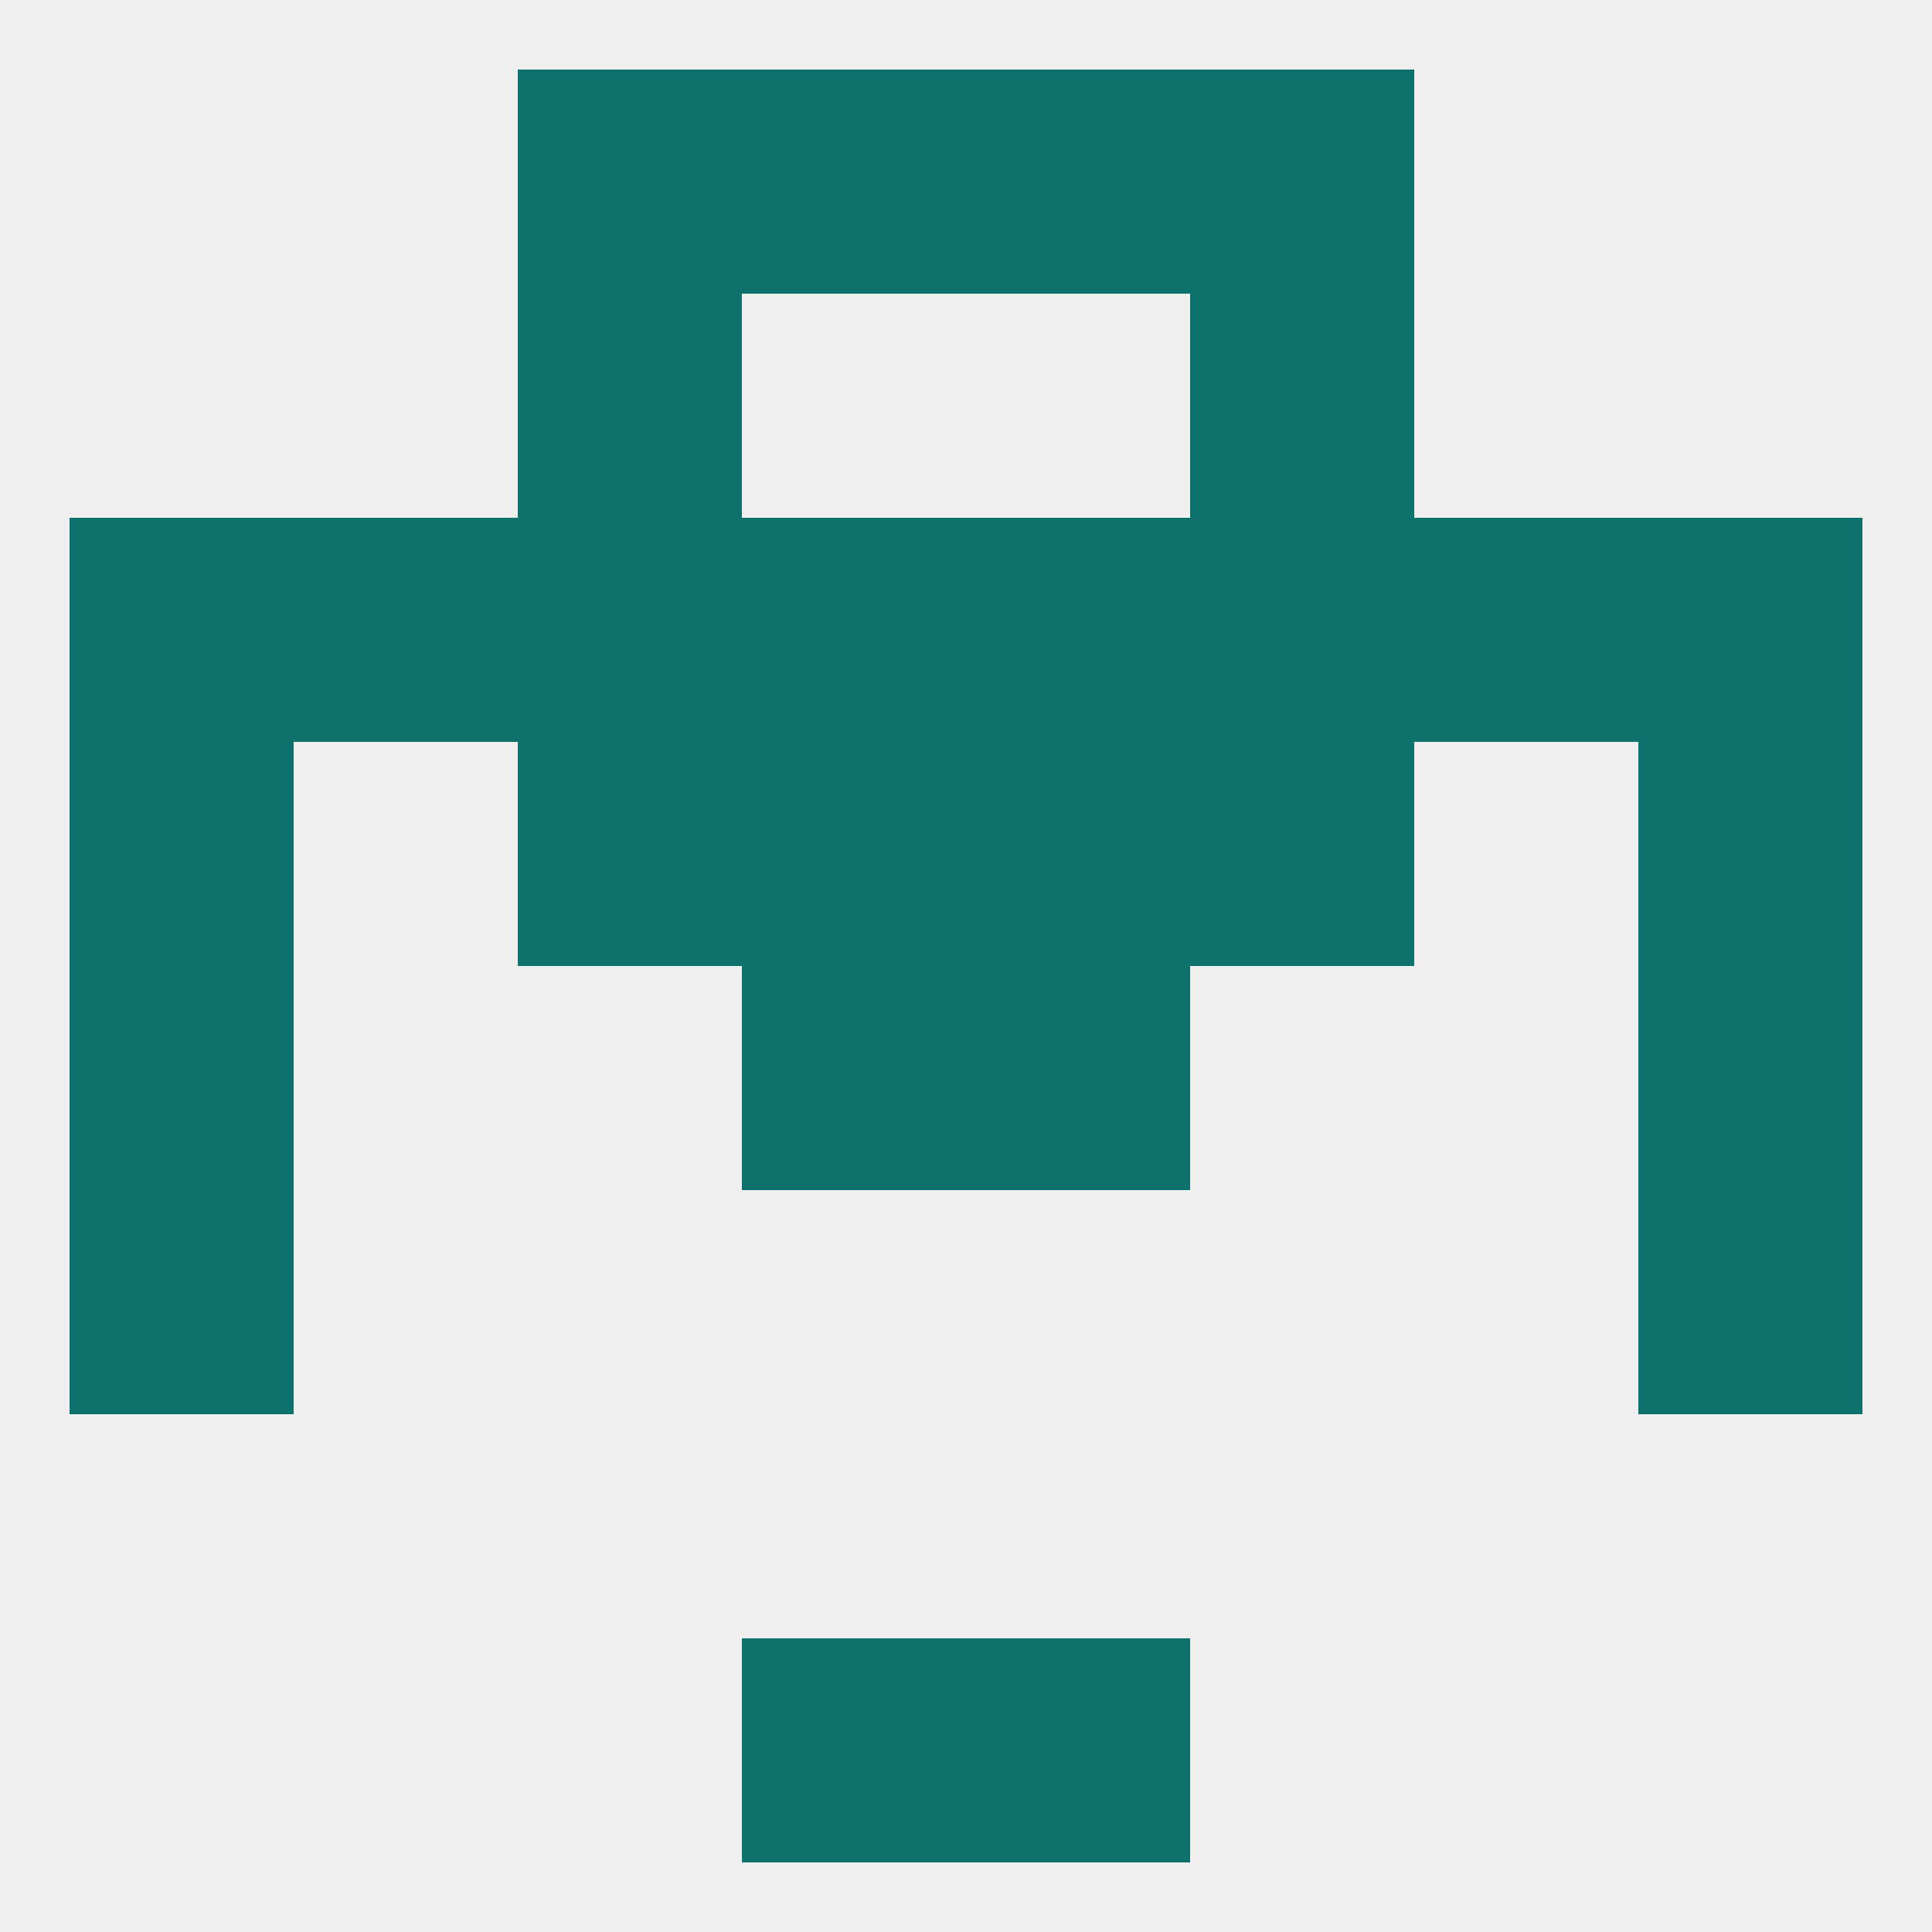
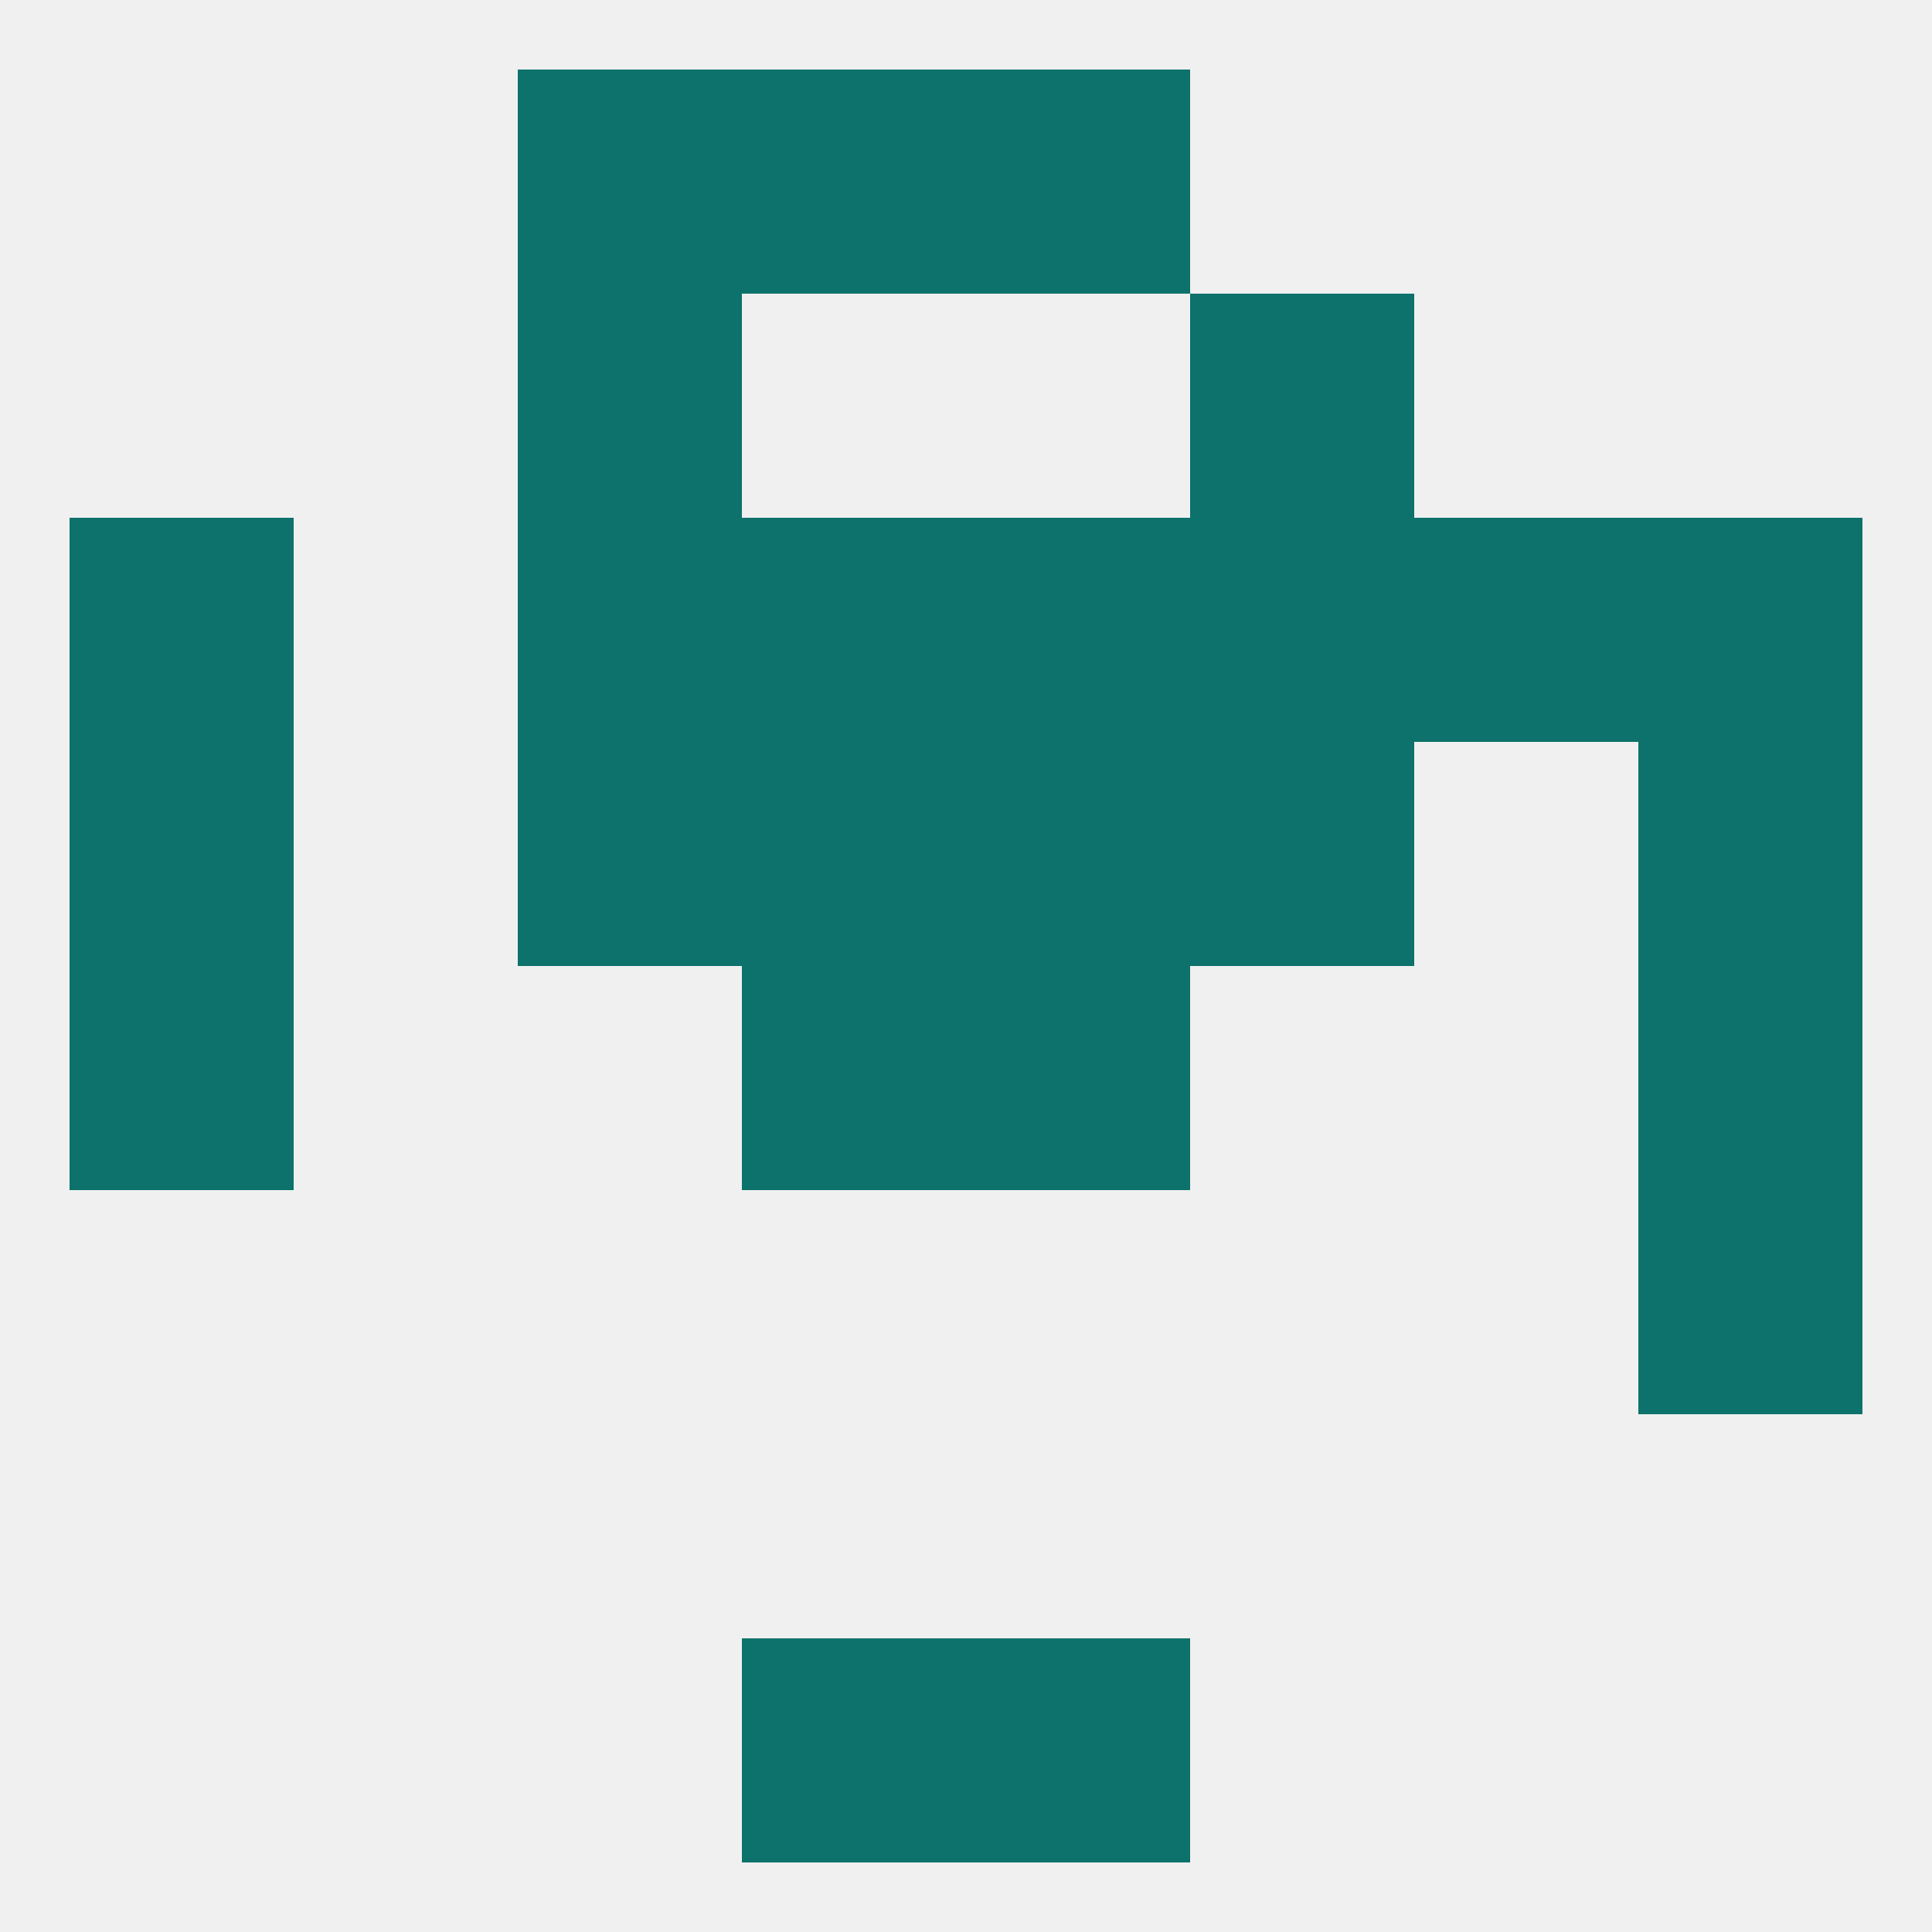
<svg xmlns="http://www.w3.org/2000/svg" version="1.1" baseprofile="full" width="250" height="250" viewBox="0 0 250 250">
  <rect width="100%" height="100%" fill="rgba(240,240,240,255)" />
-   <rect x="9" y="154" width="29" height="29" fill="rgba(12,114,107,255)" />
  <rect x="212" y="154" width="29" height="29" fill="rgba(12,114,107,255)" />
  <rect x="96" y="96" width="29" height="29" fill="rgba(12,114,107,255)" />
  <rect x="125" y="96" width="29" height="29" fill="rgba(12,114,107,255)" />
  <rect x="67" y="96" width="29" height="29" fill="rgba(12,114,107,255)" />
  <rect x="154" y="96" width="29" height="29" fill="rgba(12,114,107,255)" />
  <rect x="9" y="96" width="29" height="29" fill="rgba(12,114,107,255)" />
  <rect x="212" y="96" width="29" height="29" fill="rgba(12,114,107,255)" />
  <rect x="154" y="67" width="29" height="29" fill="rgba(12,114,107,255)" />
-   <rect x="38" y="67" width="29" height="29" fill="rgba(12,114,107,255)" />
  <rect x="183" y="67" width="29" height="29" fill="rgba(12,114,107,255)" />
  <rect x="9" y="67" width="29" height="29" fill="rgba(12,114,107,255)" />
  <rect x="212" y="67" width="29" height="29" fill="rgba(12,114,107,255)" />
  <rect x="96" y="67" width="29" height="29" fill="rgba(12,114,107,255)" />
  <rect x="125" y="67" width="29" height="29" fill="rgba(12,114,107,255)" />
  <rect x="67" y="67" width="29" height="29" fill="rgba(12,114,107,255)" />
  <rect x="67" y="38" width="29" height="29" fill="rgba(12,114,107,255)" />
  <rect x="154" y="38" width="29" height="29" fill="rgba(12,114,107,255)" />
  <rect x="125" y="9" width="29" height="29" fill="rgba(12,114,107,255)" />
  <rect x="67" y="9" width="29" height="29" fill="rgba(12,114,107,255)" />
-   <rect x="154" y="9" width="29" height="29" fill="rgba(12,114,107,255)" />
  <rect x="96" y="9" width="29" height="29" fill="rgba(12,114,107,255)" />
  <rect x="96" y="212" width="29" height="29" fill="rgba(12,114,107,255)" />
  <rect x="125" y="212" width="29" height="29" fill="rgba(12,114,107,255)" />
  <rect x="9" y="125" width="29" height="29" fill="rgba(12,114,107,255)" />
  <rect x="212" y="125" width="29" height="29" fill="rgba(12,114,107,255)" />
  <rect x="96" y="125" width="29" height="29" fill="rgba(12,114,107,255)" />
  <rect x="125" y="125" width="29" height="29" fill="rgba(12,114,107,255)" />
</svg>